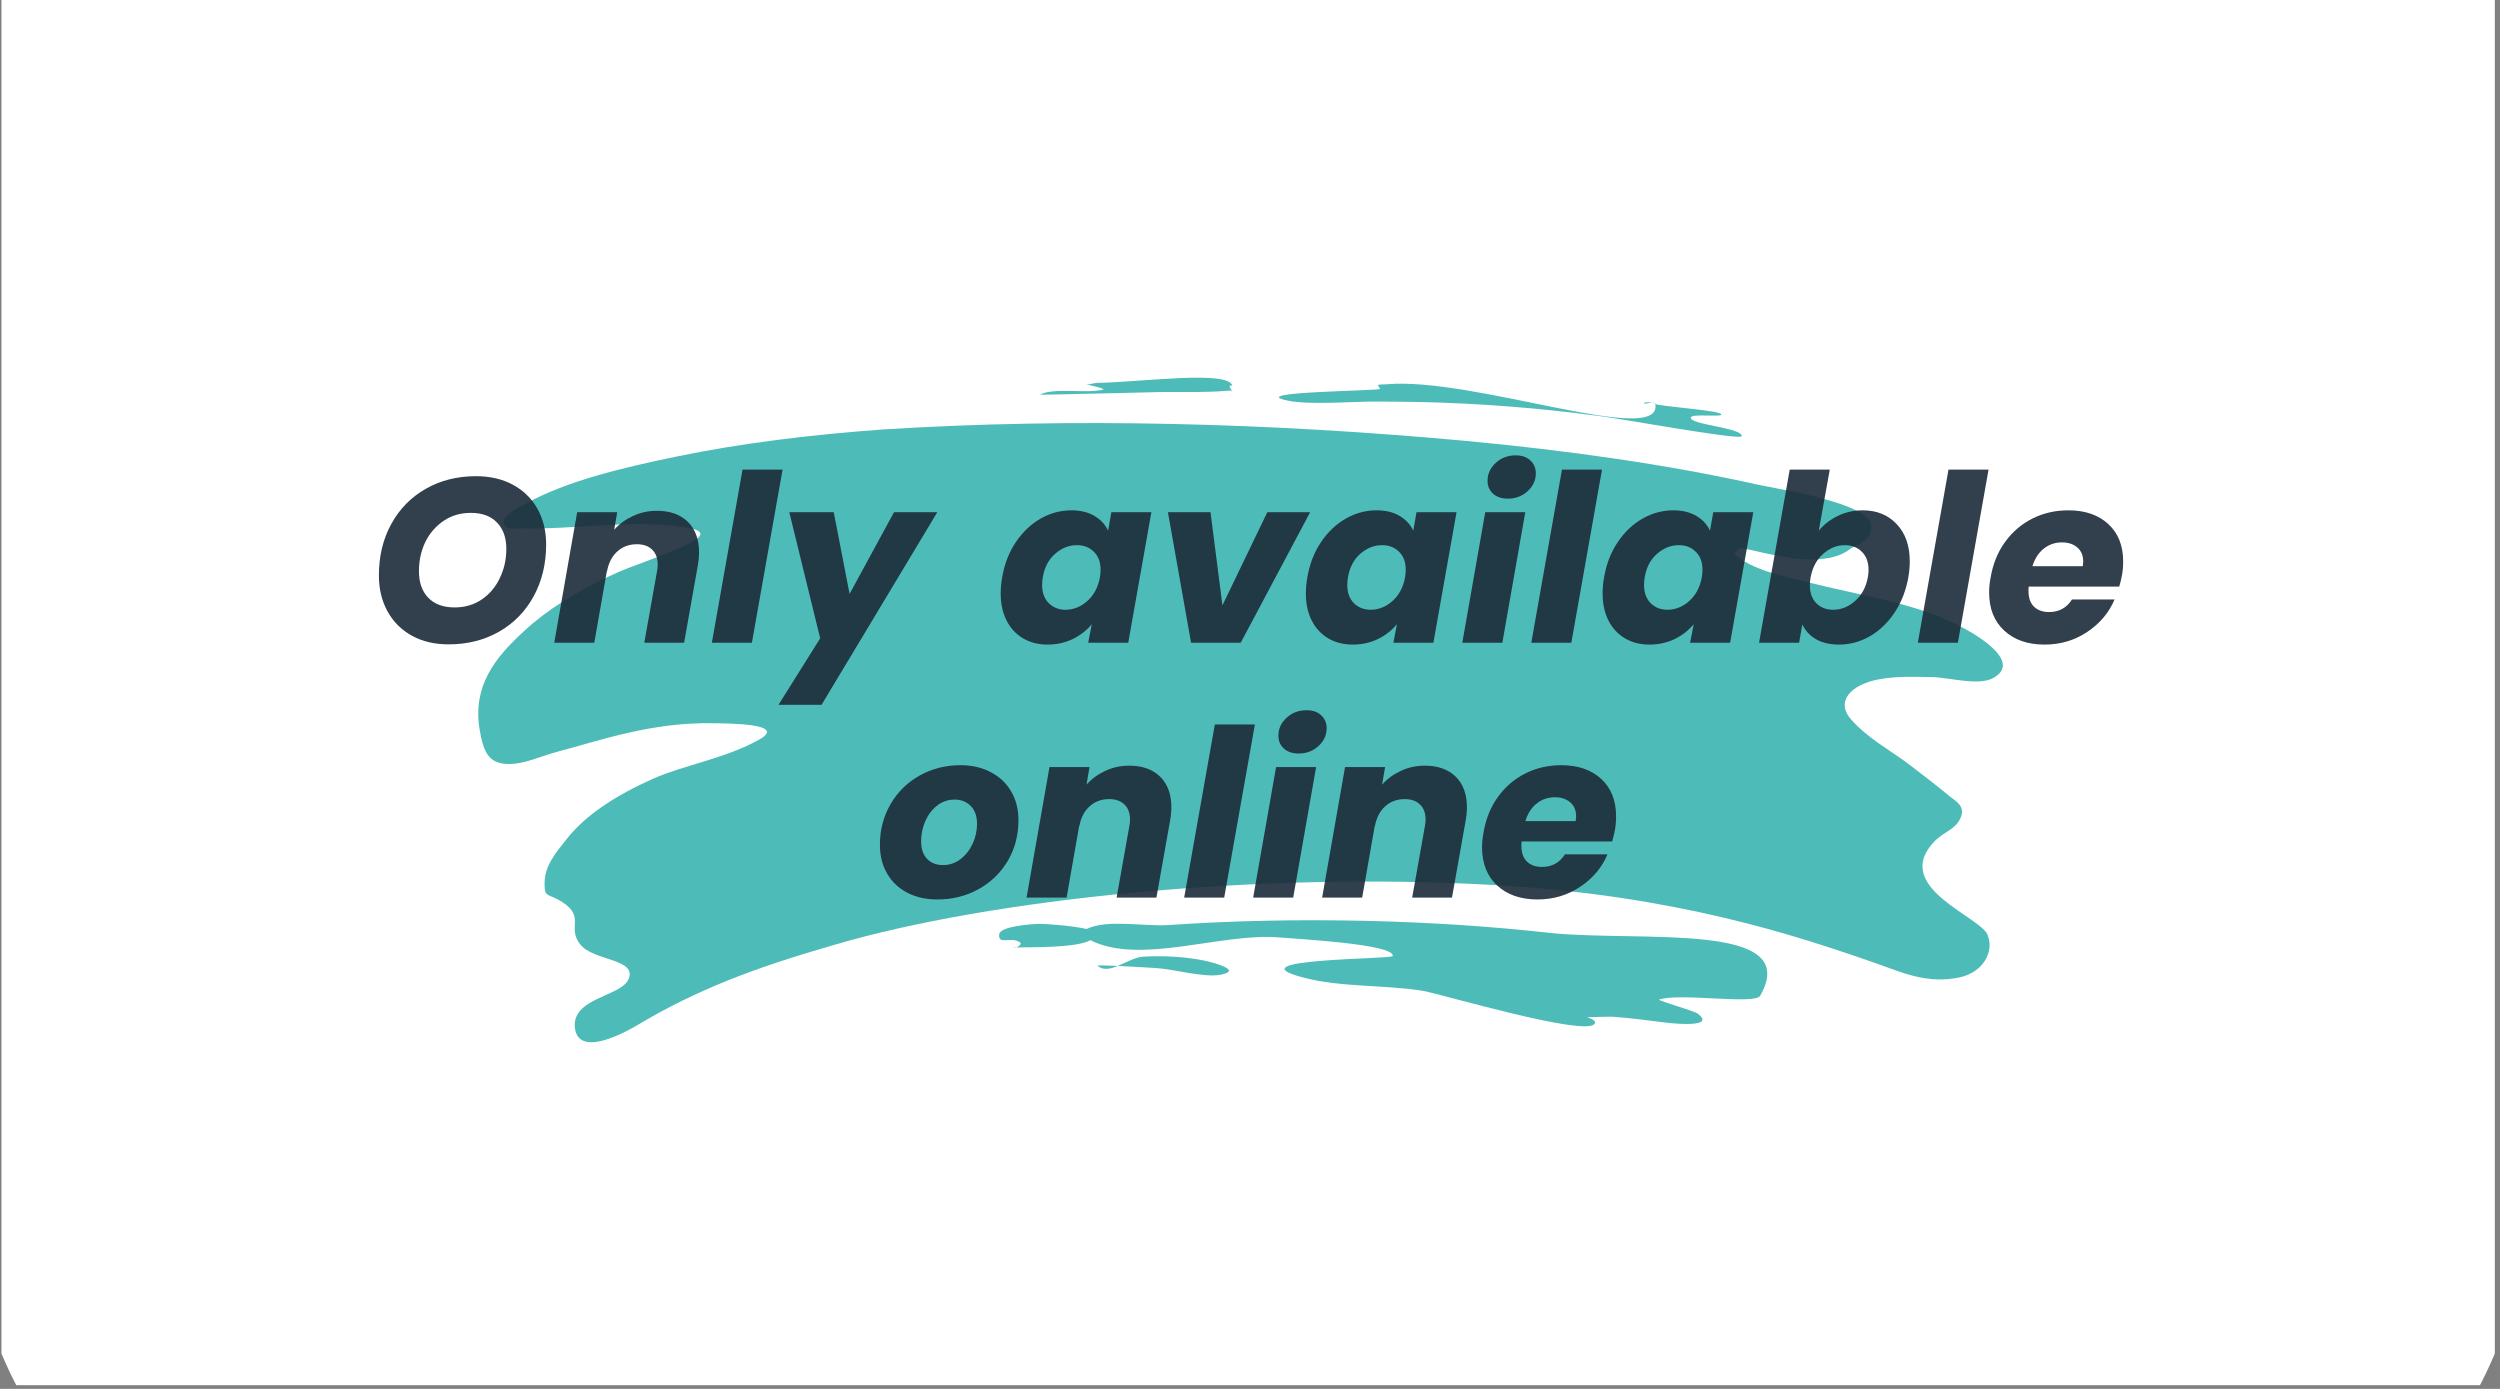
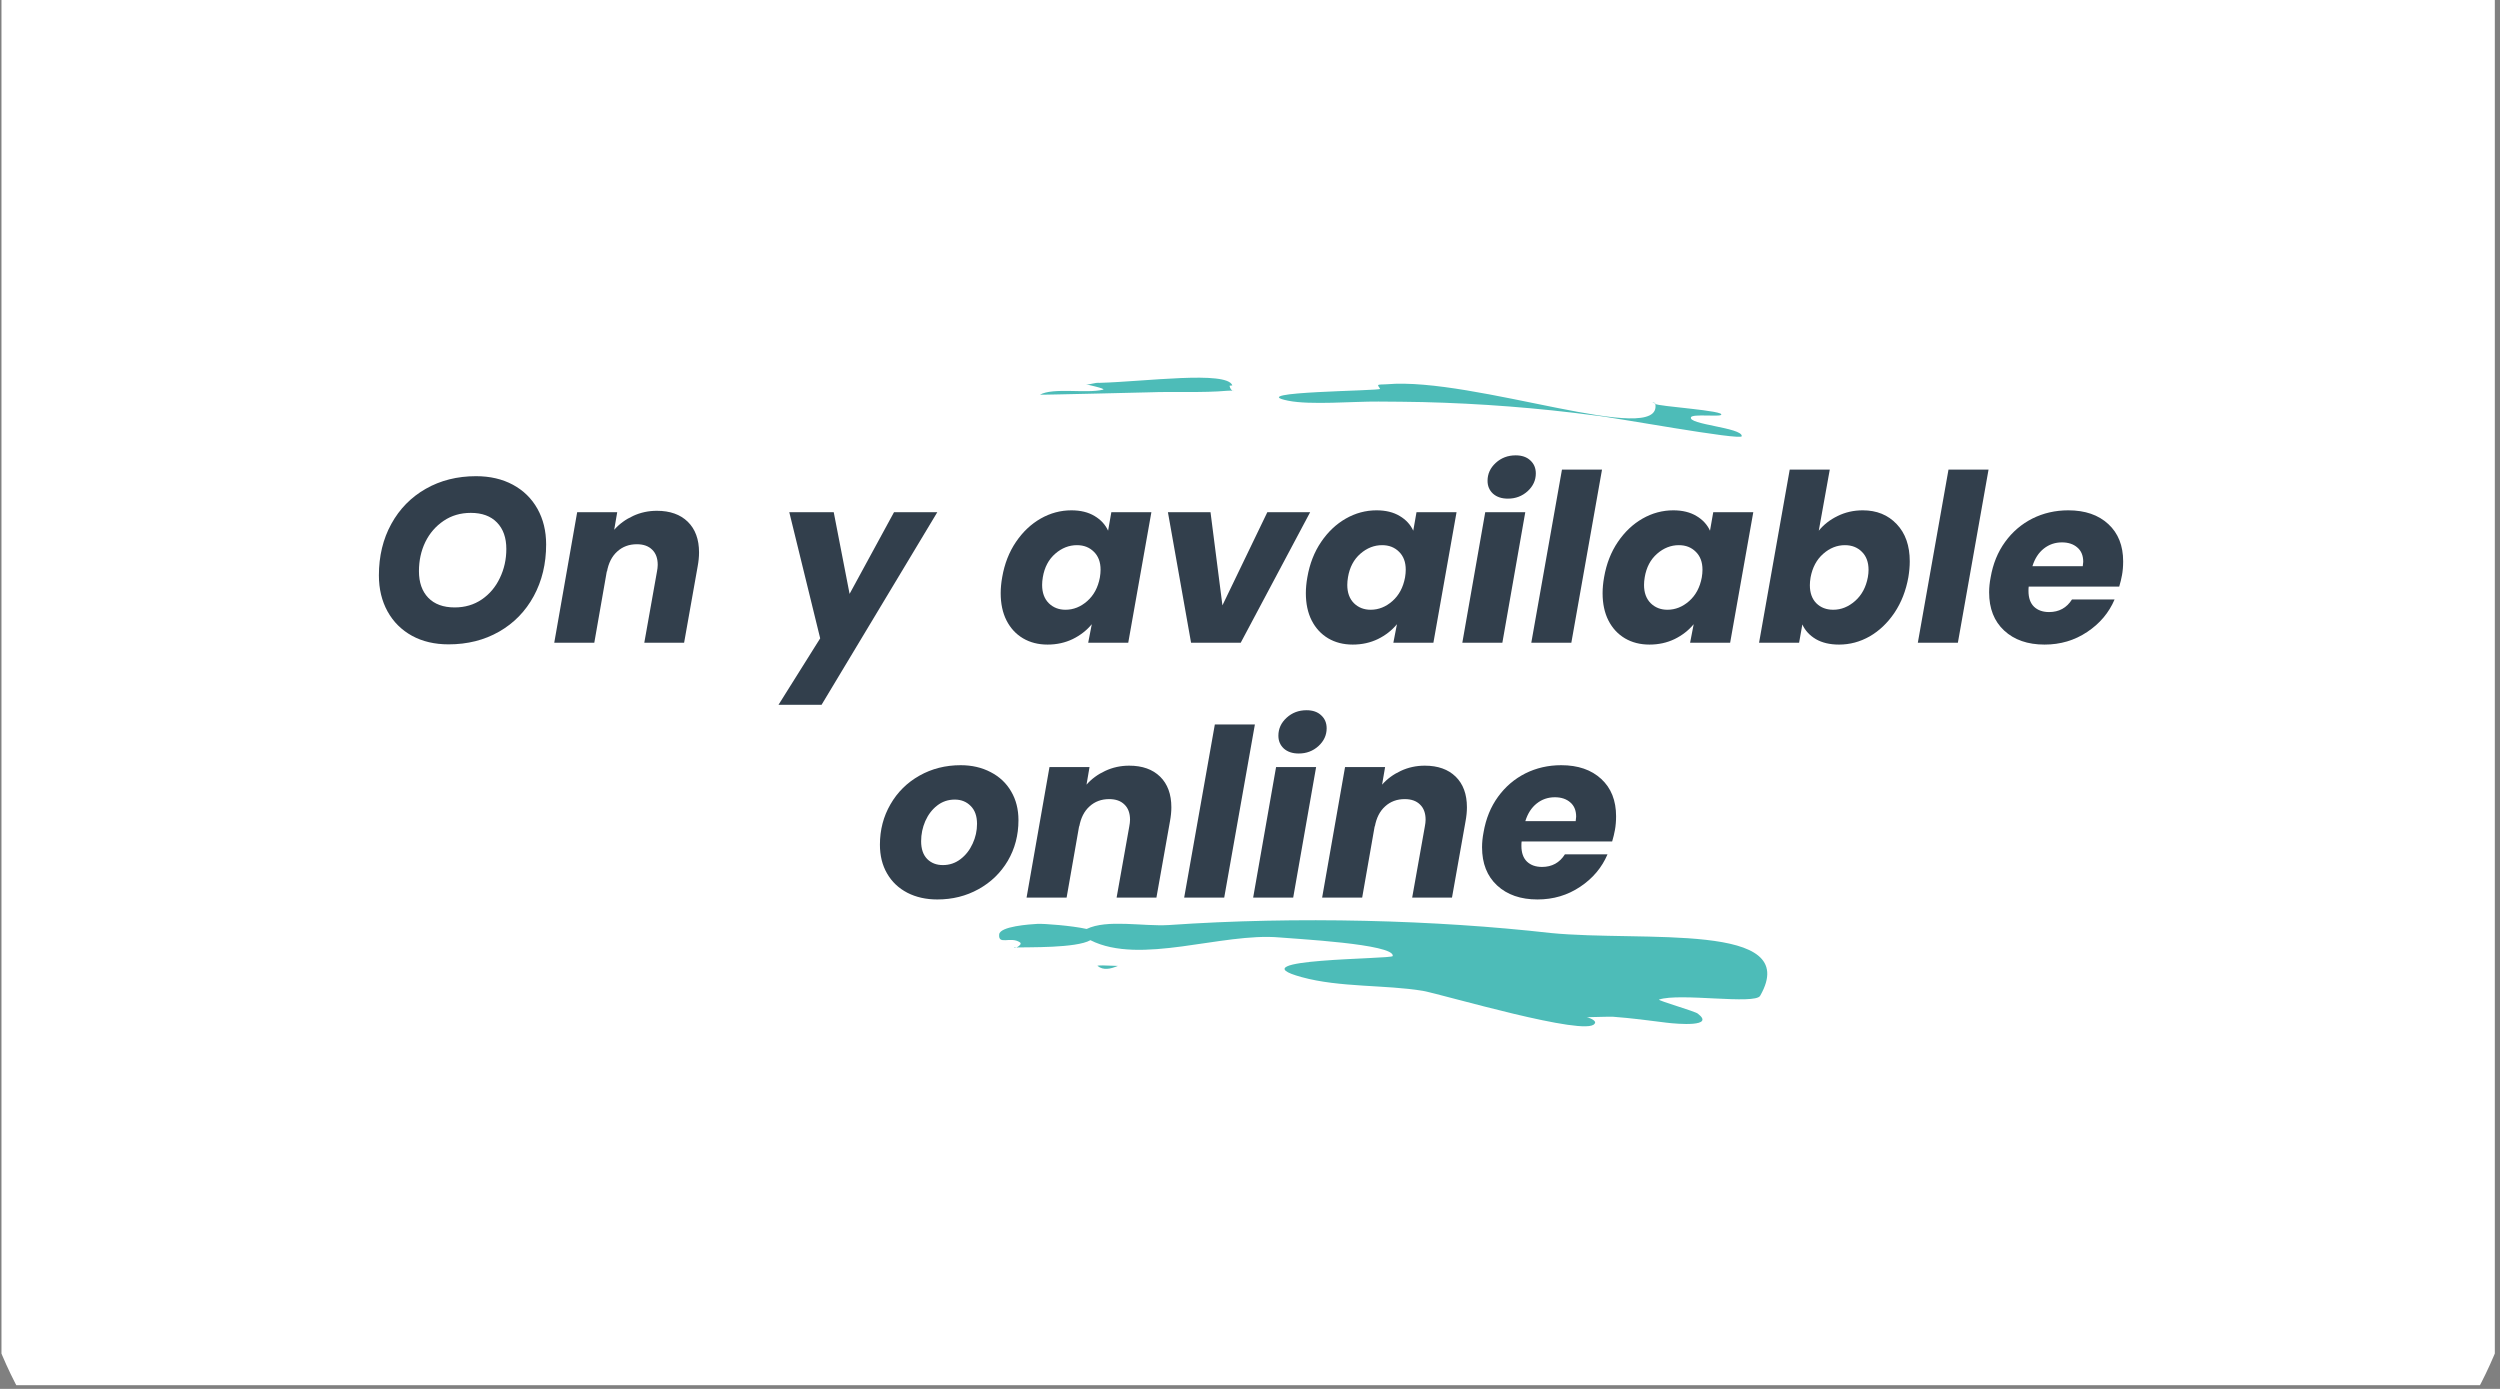
<svg xmlns="http://www.w3.org/2000/svg" version="1.0" preserveAspectRatio="xMidYMid meet" height="250" viewBox="0 0 337.5 187.5" zoomAndPan="magnify" width="450">
  <rect x="0" y="0" width="337.5" height="187.5" fill="#808080" stroke="none" />
  <defs>
    <filter id="75567cb8c0" height="100%" width="100%" y="0%" x="0%">
      <feColorMatrix color-interpolation-filters="sRGB" values="0 0 0 0 1 0 0 0 0 1 0 0 0 0 1 0 0 0 1 0" />
    </filter>
    <g />
    <clipPath id="f05e7347e0">
      <path clip-rule="nonzero" d="M 0.199 0 L 336.801 0 L 336.801 187 L 0.199 187 Z M 0.199 0" />
    </clipPath>
    <mask id="4f5686cd2e">
      <g filter="url(#75567cb8c0)">
        <rect fill-opacity="0.85" height="225" y="-18.75" fill="#000000" width="405" x="-33.75" />
      </g>
    </mask>
    <clipPath id="b3a9a0c94e">
      <path clip-rule="nonzero" d="M 0.348 7 L 206.68 7 L 206.68 90.984 L 0.348 90.984 Z M 0.348 7" />
    </clipPath>
    <clipPath id="a7efa2c6da">
      <path clip-rule="nonzero" d="M 76 0.746 L 103 0.746 L 103 4 L 76 4 Z M 76 0.746" />
    </clipPath>
    <clipPath id="2ec8278142">
      <rect height="91" y="0" width="207" x="0" />
    </clipPath>
    <mask id="b832fbb6d0">
      <g filter="url(#75567cb8c0)">
        <rect fill-opacity="0.9" height="225" y="-18.75" fill="#000000" width="405" x="-33.75" />
      </g>
    </mask>
    <clipPath id="331b46091a">
      <rect height="80" y="0" width="240" x="0" />
    </clipPath>
  </defs>
  <g clip-path="url(#f05e7347e0)">
    <path fill-rule="nonzero" fill-opacity="1" d="M 52.887 217.844 L 284.113 217.844 C 315.59 217.844 341.199 192.234 341.199 160.754 L 341.199 -70.473 C 341.199 -101.953 315.59 -127.562 284.113 -127.562 L 52.887 -127.562 C 21.406 -127.562 -4.203 -101.953 -4.203 -70.473 L -4.203 160.754 C -4.203 192.234 21.406 217.844 52.887 217.844 Z M 52.887 217.844" fill="#ffffff" />
  </g>
  <g mask="url(#4f5686cd2e)">
    <g transform="matrix(1, 0, 0, 1, 64, 50)">
      <g clip-path="url(#2ec8278142)">
        <g clip-path="url(#b3a9a0c94e)">
-           <path fill-rule="nonzero" fill-opacity="1" d="M 189.621 41.715 C 192.086 41.246 194.547 41.391 196.758 41.402 C 199.004 41.422 203.309 42.707 205.242 41.441 C 209.156 39.102 201.918 35.148 200.207 34.355 C 194.668 31.457 187.215 30.418 179.641 28.504 C 177.293 27.91 172.336 26.961 170.148 24.746 C 170.375 24.488 170.621 24.227 170.883 23.977 C 171.41 24.047 171.996 24.156 172.691 24.316 C 176.523 25.215 182.719 26.684 185.945 23.977 C 187.633 23.332 188.812 22.336 188.605 20.863 C 188.305 17.938 176.395 16.086 173.449 15.461 C 160.938 12.664 147.395 10.785 133.75 9.508 C 107.508 7.102 80.957 6.367 55.434 7.961 C 45.758 8.652 36.188 9.801 27.273 11.645 C 19.973 13.164 12.582 14.906 7.062 17.945 C 5.98 18.523 3.117 19.867 4.266 21.098 C 4.68 21.551 6.27 21.301 6.809 21.316 C 13.238 21.523 20.938 20.109 28.203 21.141 C 30.809 21.52 31.559 22.121 28.883 23.445 C 25.469 25.148 21.59 26.207 18.418 27.711 C 13.766 29.922 9.898 32.277 6.801 35.148 C 2.852 38.762 -0.219 42.551 0.746 48.473 C 1.266 51.582 1.992 53.051 4.496 53.137 C 6.77 53.211 8.93 52.09 11.34 51.457 C 16.883 50.012 23.883 47.465 32.363 47.637 C 34.141 47.672 42.367 47.645 38.527 49.824 C 34.043 52.367 28.238 53.316 24.289 55.078 C 18.965 57.43 14.871 60.168 12.367 63.441 C 11.105 65.051 9.527 66.836 9.516 69.215 C 9.504 71.328 9.918 70.48 11.926 71.793 C 15.031 73.793 12.512 75.211 14.328 77.488 C 16.117 79.789 22.18 79.383 20.809 82.289 C 19.652 84.559 13.125 84.738 13.613 88.805 C 14.223 93.332 22.062 88.383 22.566 88.082 C 29.938 83.75 37.406 80.777 48.562 77.574 C 69.801 71.305 105.965 67.645 137.867 69.488 C 162.004 70.863 178.203 76.156 189.684 80.199 C 192.734 81.266 196.203 82.879 200.562 81.945 C 203.84 81.223 205.141 78.41 204.387 76.395 C 203.855 73.824 190.883 69.84 197.324 63.406 C 198.609 62.23 200.043 61.914 200.691 60.383 C 201.367 58.812 199.977 58.129 199.316 57.59 C 197.605 56.18 195.707 54.695 193.629 53.121 C 191.344 51.387 188.195 49.715 185.938 47.172 C 183.695 44.684 185.918 42.402 189.621 41.715" fill="#2eb0ab" />
-         </g>
+           </g>
        <path fill-rule="nonzero" fill-opacity="1" d="M 72.895 77.961 C 72.957 77.992 73.082 77.965 73.223 77.906 C 72.961 77.918 72.836 77.93 72.895 77.961" fill="#2eb0ab" />
        <path fill-rule="nonzero" fill-opacity="1" d="M 173.625 84.422 C 179.383 74.359 157.805 77.195 145.32 75.953 C 129.922 74.207 111.102 73.68 93.766 74.883 C 90.266 75.086 85.461 74.074 82.695 75.41 C 80.742 74.969 76.918 74.676 76.055 74.723 C 75.047 74.781 70.969 75.047 70.887 76.156 C 70.758 77.648 72.449 76.359 73.699 77.223 C 73.973 77.41 73.559 77.762 73.223 77.906 C 74.773 77.855 81.301 78.016 83.203 76.926 C 89.969 80.344 100.918 75.875 108.734 76.555 C 110.547 76.734 124.34 77.426 124.02 79.066 C 123.941 79.508 102.477 79.398 111.734 81.914 C 116.871 83.328 123.082 82.93 128.102 83.766 C 130.887 84.289 150.145 89.992 151.262 88.207 C 151.594 87.906 150.887 87.488 150.223 87.324 C 151.371 87.305 153.375 87.23 153.77 87.262 C 156.301 87.453 158.652 87.766 160.973 88.062 C 162.512 88.25 167.598 88.664 165.199 86.836 C 164.836 86.527 159.723 85.055 159.969 84.941 C 162.758 83.996 172.973 85.676 173.625 84.422" fill="#2eb0ab" />
-         <path fill-rule="nonzero" fill-opacity="1" d="M 90.324 79.148 C 89.23 79.223 88.02 79.941 86.914 80.398 C 88.941 80.492 91.453 80.648 92.133 80.695 C 94.676 80.863 98.531 82.02 100.809 81.582 C 103.801 81.023 99.922 79.945 98.422 79.648 C 95.809 79.125 92.91 79.008 90.324 79.148" fill="#2eb0ab" />
        <path fill-rule="nonzero" fill-opacity="1" d="M 84.172 80.406 C 84.977 81.035 85.906 80.812 86.914 80.398 C 85.32 80.324 84.027 80.293 84.172 80.406" fill="#2eb0ab" />
        <path fill-rule="nonzero" fill-opacity="1" d="M 157.645 4.449 C 157.742 4.449 157.844 4.453 157.891 4.453 C 157.859 4.453 157.781 4.453 157.645 4.449" fill="#2eb0ab" />
        <path fill-rule="nonzero" fill-opacity="1" d="M 157.645 4.449 C 157.605 4.445 157.578 4.445 157.531 4.441 C 157.566 4.445 157.602 4.449 157.645 4.449" fill="#2eb0ab" />
        <path fill-rule="nonzero" fill-opacity="1" d="M 109.895 4.094 C 112.918 4.707 118.691 4.18 122.102 4.211 C 124.098 4.227 126.094 4.234 128.09 4.281 C 135.812 4.469 143.629 5.07 151.293 6.086 C 153.559 6.277 171.191 9.539 171.137 8.879 C 171.203 7.715 163.738 7.312 164.293 6.312 C 164.539 5.871 167.941 6.266 168.32 6.027 C 169.23 5.445 159.598 4.855 159.492 4.523 C 159.449 4.375 159.27 4.336 159.047 4.348 C 159.273 4.391 159.457 4.449 159.469 4.527 C 160.504 10.48 134.965 0.859 123.23 1.875 C 121.762 1.938 121.922 1.859 122.316 2.492 C 122.531 2.785 103.73 2.855 109.895 4.094" fill="#2eb0ab" />
-         <path fill-rule="nonzero" fill-opacity="1" d="M 157.945 4.457 C 157.988 4.574 158.605 4.371 159.047 4.348 C 158.574 4.273 157.891 4.289 157.945 4.457" fill="#2eb0ab" />
        <g clip-path="url(#a7efa2c6da)">
          <path fill-rule="nonzero" fill-opacity="1" d="M 76.391 3.285 C 76.312 3.32 90.203 2.992 91.125 2.965 C 94.461 2.836 98.367 3.047 101.602 2.758 C 102.008 2.723 102.254 2.73 102.395 2.75 C 102.258 2.676 102.07 2.48 101.988 2.09 C 101.977 2.039 102.379 2.066 102.359 2.016 C 101.617 0.016 90.555 1.52 84.453 1.684 C 83.723 1.629 83.242 1.949 82.609 1.883 C 82.555 1.871 85.383 2.477 84.918 2.602 C 82.66 3.168 78.184 2.281 76.391 3.285" fill="#2eb0ab" />
        </g>
        <path fill-rule="nonzero" fill-opacity="1" d="M 102.395 2.75 C 102.555 2.844 102.641 2.785 102.395 2.75" fill="#2eb0ab" />
      </g>
    </g>
  </g>
  <g mask="url(#b832fbb6d0)">
    <g transform="matrix(1, 0, 0, 1, 49, 53)">
      <g clip-path="url(#331b46091a)">
        <g fill-opacity="1" fill="#1c2a39">
          <g transform="translate(0.667, 33.769)">
            <g>
              <path d="M 10.891 0.219 C 9.016 0.219 7.367 -0.164 5.953 -0.938 C 4.535 -1.719 3.438 -2.812 2.656 -4.219 C 1.875 -5.633 1.484 -7.258 1.484 -9.094 C 1.484 -11.688 2.039 -14 3.156 -16.031 C 4.27 -18.062 5.82 -19.645 7.812 -20.781 C 9.801 -21.914 12.062 -22.484 14.594 -22.484 C 16.488 -22.484 18.148 -22.098 19.578 -21.328 C 21.004 -20.555 22.109 -19.473 22.891 -18.078 C 23.672 -16.68 24.062 -15.078 24.062 -13.266 C 24.062 -10.672 23.504 -8.348 22.391 -6.297 C 21.273 -4.242 19.719 -2.645 17.719 -1.5 C 15.719 -0.352 13.441 0.219 10.891 0.219 Z M 11.719 -4.766 C 13.102 -4.766 14.32 -5.125 15.375 -5.844 C 16.426 -6.562 17.238 -7.523 17.812 -8.734 C 18.395 -9.941 18.688 -11.25 18.688 -12.656 C 18.688 -14.176 18.266 -15.367 17.422 -16.234 C 16.586 -17.098 15.41 -17.531 13.891 -17.531 C 12.504 -17.531 11.281 -17.172 10.219 -16.453 C 9.156 -15.734 8.332 -14.781 7.75 -13.594 C 7.176 -12.406 6.891 -11.094 6.891 -9.656 C 6.891 -8.145 7.305 -6.953 8.141 -6.078 C 8.984 -5.203 10.176 -4.766 11.719 -4.766 Z M 11.719 -4.766" />
            </g>
          </g>
        </g>
        <g fill-opacity="1" fill="#1c2a39">
          <g transform="translate(25.48, 33.769)">
            <g>
              <path d="M 14.203 -17.812 C 15.973 -17.812 17.363 -17.316 18.375 -16.328 C 19.383 -15.336 19.891 -13.957 19.891 -12.188 C 19.891 -11.602 19.828 -10.973 19.703 -10.297 L 17.875 0 L 12.5 0 L 14.203 -9.562 C 14.273 -9.926 14.312 -10.242 14.312 -10.516 C 14.312 -11.398 14.062 -12.082 13.562 -12.562 C 13.07 -13.051 12.383 -13.297 11.5 -13.297 C 10.445 -13.297 9.562 -12.969 8.844 -12.312 C 8.125 -11.664 7.66 -10.75 7.453 -9.562 L 7.453 -9.719 L 5.75 0 L 0.344 0 L 3.438 -17.625 L 8.844 -17.625 L 8.438 -15.25 C 9.125 -16.031 9.969 -16.648 10.969 -17.109 C 11.969 -17.578 13.047 -17.812 14.203 -17.812 Z M 14.203 -17.812" />
            </g>
          </g>
        </g>
        <g fill-opacity="1" fill="#1c2a39">
          <g transform="translate(46.757, 33.769)">
            <g>
-               <path d="M 9.891 -23.375 L 5.75 0 L 0.344 0 L 4.484 -23.375 Z M 9.891 -23.375" />
-             </g>
+               </g>
          </g>
        </g>
        <g fill-opacity="1" fill="#1c2a39">
          <g transform="translate(56.069, 33.769)">
            <g>
              <path d="M 7.484 -17.625 L 9.625 -6.594 L 15.625 -17.625 L 21.469 -17.625 L 5.844 8.375 L 0.031 8.375 L 5.656 -0.594 L 1.484 -17.625 Z M 7.484 -17.625" />
            </g>
          </g>
        </g>
        <g fill-opacity="1" fill="#1c2a39">
          <g transform="translate(76.029, 33.769)">
            <g />
          </g>
        </g>
        <g fill-opacity="1" fill="#1c2a39">
          <g transform="translate(85.437, 33.769)">
            <g>
              <path d="M 0.859 -8.844 C 1.172 -10.656 1.789 -12.242 2.719 -13.609 C 3.645 -14.973 4.758 -16.023 6.062 -16.766 C 7.363 -17.504 8.742 -17.875 10.203 -17.875 C 11.441 -17.875 12.484 -17.617 13.328 -17.109 C 14.172 -16.609 14.781 -15.945 15.156 -15.125 L 15.594 -17.625 L 21 -17.625 L 17.875 0 L 12.469 0 L 12.953 -2.5 C 12.273 -1.676 11.422 -1.008 10.391 -0.5 C 9.359 0 8.223 0.25 6.984 0.25 C 5.734 0.25 4.629 -0.031 3.672 -0.594 C 2.711 -1.164 1.969 -1.973 1.438 -3.016 C 0.914 -4.055 0.656 -5.281 0.656 -6.688 C 0.656 -7.363 0.723 -8.082 0.859 -8.844 Z M 14.047 -8.812 C 14.109 -9.188 14.141 -9.535 14.141 -9.859 C 14.141 -10.891 13.836 -11.695 13.234 -12.281 C 12.641 -12.875 11.879 -13.172 10.953 -13.172 C 9.879 -13.172 8.898 -12.785 8.016 -12.016 C 7.129 -11.242 6.57 -10.188 6.344 -8.844 C 6.281 -8.469 6.25 -8.117 6.25 -7.797 C 6.25 -6.766 6.547 -5.945 7.141 -5.344 C 7.742 -4.75 8.5 -4.453 9.406 -4.453 C 10.477 -4.453 11.457 -4.844 12.344 -5.625 C 13.227 -6.406 13.797 -7.469 14.047 -8.812 Z M 14.047 -8.812" />
            </g>
          </g>
        </g>
        <g fill-opacity="1" fill="#1c2a39">
          <g transform="translate(106.872, 33.769)">
            <g>
              <path d="M 9.156 -5.047 L 15.219 -17.625 L 21 -17.625 L 11.625 0 L 4.922 0 L 1.797 -17.625 L 7.547 -17.625 Z M 9.156 -5.047" />
            </g>
          </g>
        </g>
        <g fill-opacity="1" fill="#1c2a39">
          <g transform="translate(126.634, 33.769)">
            <g>
              <path d="M 0.859 -8.844 C 1.172 -10.656 1.789 -12.242 2.719 -13.609 C 3.645 -14.973 4.758 -16.023 6.062 -16.766 C 7.363 -17.504 8.742 -17.875 10.203 -17.875 C 11.441 -17.875 12.484 -17.617 13.328 -17.109 C 14.172 -16.609 14.781 -15.945 15.156 -15.125 L 15.594 -17.625 L 21 -17.625 L 17.875 0 L 12.469 0 L 12.953 -2.5 C 12.273 -1.676 11.422 -1.008 10.391 -0.5 C 9.359 0 8.223 0.25 6.984 0.25 C 5.734 0.25 4.629 -0.031 3.672 -0.594 C 2.711 -1.164 1.969 -1.973 1.438 -3.016 C 0.914 -4.055 0.656 -5.281 0.656 -6.688 C 0.656 -7.363 0.723 -8.082 0.859 -8.844 Z M 14.047 -8.812 C 14.109 -9.188 14.141 -9.535 14.141 -9.859 C 14.141 -10.891 13.836 -11.695 13.234 -12.281 C 12.641 -12.875 11.879 -13.172 10.953 -13.172 C 9.879 -13.172 8.898 -12.785 8.016 -12.016 C 7.129 -11.242 6.57 -10.188 6.344 -8.844 C 6.281 -8.469 6.25 -8.117 6.25 -7.797 C 6.25 -6.766 6.547 -5.945 7.141 -5.344 C 7.742 -4.75 8.5 -4.453 9.406 -4.453 C 10.477 -4.453 11.457 -4.844 12.344 -5.625 C 13.227 -6.406 13.797 -7.469 14.047 -8.812 Z M 14.047 -8.812" />
            </g>
          </g>
        </g>
        <g fill-opacity="1" fill="#1c2a39">
          <g transform="translate(148.069, 33.769)">
            <g>
              <path d="M 6.5 -19.453 C 5.656 -19.453 4.984 -19.676 4.484 -20.125 C 3.992 -20.582 3.75 -21.16 3.75 -21.859 C 3.75 -22.797 4.117 -23.602 4.859 -24.281 C 5.598 -24.957 6.492 -25.297 7.547 -25.297 C 8.391 -25.297 9.051 -25.066 9.531 -24.609 C 10.02 -24.16 10.266 -23.578 10.266 -22.859 C 10.266 -21.93 9.895 -21.129 9.156 -20.453 C 8.414 -19.785 7.531 -19.453 6.5 -19.453 Z M 8.844 -17.625 L 5.75 0 L 0.344 0 L 3.438 -17.625 Z M 8.844 -17.625" />
            </g>
          </g>
        </g>
        <g fill-opacity="1" fill="#1c2a39">
          <g transform="translate(157.381, 33.769)">
            <g>
              <path d="M 9.891 -23.375 L 5.75 0 L 0.344 0 L 4.484 -23.375 Z M 9.891 -23.375" />
            </g>
          </g>
        </g>
        <g fill-opacity="1" fill="#1c2a39">
          <g transform="translate(166.694, 33.769)">
            <g>
              <path d="M 0.859 -8.844 C 1.172 -10.656 1.789 -12.242 2.719 -13.609 C 3.645 -14.973 4.758 -16.023 6.062 -16.766 C 7.363 -17.504 8.742 -17.875 10.203 -17.875 C 11.441 -17.875 12.484 -17.617 13.328 -17.109 C 14.172 -16.609 14.781 -15.945 15.156 -15.125 L 15.594 -17.625 L 21 -17.625 L 17.875 0 L 12.469 0 L 12.953 -2.5 C 12.273 -1.676 11.422 -1.008 10.391 -0.5 C 9.359 0 8.223 0.25 6.984 0.25 C 5.734 0.25 4.629 -0.031 3.672 -0.594 C 2.711 -1.164 1.969 -1.973 1.438 -3.016 C 0.914 -4.055 0.656 -5.281 0.656 -6.688 C 0.656 -7.363 0.723 -8.082 0.859 -8.844 Z M 14.047 -8.812 C 14.109 -9.188 14.141 -9.535 14.141 -9.859 C 14.141 -10.891 13.836 -11.695 13.234 -12.281 C 12.641 -12.875 11.879 -13.172 10.953 -13.172 C 9.879 -13.172 8.898 -12.785 8.016 -12.016 C 7.129 -11.242 6.57 -10.188 6.344 -8.844 C 6.281 -8.469 6.25 -8.117 6.25 -7.797 C 6.25 -6.766 6.547 -5.945 7.141 -5.344 C 7.742 -4.75 8.5 -4.453 9.406 -4.453 C 10.477 -4.453 11.457 -4.844 12.344 -5.625 C 13.227 -6.406 13.797 -7.469 14.047 -8.812 Z M 14.047 -8.812" />
            </g>
          </g>
        </g>
        <g fill-opacity="1" fill="#1c2a39">
          <g transform="translate(188.129, 33.769)">
            <g>
              <path d="M 8.406 -15.125 C 9.07 -15.945 9.922 -16.609 10.953 -17.109 C 11.984 -17.617 13.113 -17.875 14.344 -17.875 C 16.227 -17.875 17.754 -17.254 18.922 -16.016 C 20.098 -14.785 20.688 -13.109 20.688 -10.984 C 20.688 -10.316 20.625 -9.602 20.5 -8.844 C 20.176 -7.031 19.551 -5.43 18.625 -4.047 C 17.695 -2.672 16.582 -1.609 15.281 -0.859 C 13.977 -0.117 12.598 0.25 11.141 0.25 C 9.898 0.25 8.859 0.004 8.016 -0.484 C 7.172 -0.984 6.562 -1.645 6.188 -2.469 L 5.75 0 L 0.344 0 L 4.484 -23.375 L 9.891 -23.375 Z M 15.031 -8.844 C 15.094 -9.195 15.125 -9.523 15.125 -9.828 C 15.125 -10.879 14.82 -11.695 14.219 -12.281 C 13.625 -12.875 12.863 -13.172 11.938 -13.172 C 10.863 -13.172 9.883 -12.781 9 -12 C 8.113 -11.219 7.547 -10.156 7.297 -8.812 C 7.234 -8.426 7.203 -8.078 7.203 -7.766 C 7.203 -6.734 7.492 -5.922 8.078 -5.328 C 8.672 -4.742 9.43 -4.453 10.359 -4.453 C 11.43 -4.453 12.414 -4.848 13.312 -5.641 C 14.207 -6.43 14.781 -7.5 15.031 -8.844 Z M 15.031 -8.844" />
            </g>
          </g>
        </g>
        <g fill-opacity="1" fill="#1c2a39">
          <g transform="translate(209.563, 33.769)">
            <g>
              <path d="M 9.891 -23.375 L 5.75 0 L 0.344 0 L 4.484 -23.375 Z M 9.891 -23.375" />
            </g>
          </g>
        </g>
        <g fill-opacity="1" fill="#1c2a39">
          <g transform="translate(218.876, 33.769)">
            <g>
              <path d="M 11.344 -17.875 C 13.613 -17.875 15.414 -17.254 16.75 -16.016 C 18.082 -14.785 18.75 -13.109 18.75 -10.984 C 18.75 -10.297 18.695 -9.676 18.594 -9.125 C 18.508 -8.645 18.383 -8.129 18.219 -7.578 L 6 -7.578 C 5.977 -7.453 5.969 -7.254 5.969 -6.984 C 5.969 -6.055 6.219 -5.348 6.719 -4.859 C 7.227 -4.379 7.906 -4.141 8.75 -4.141 C 10.094 -4.141 11.125 -4.707 11.844 -5.844 L 17.594 -5.844 C 16.832 -4.051 15.598 -2.586 13.891 -1.453 C 12.191 -0.316 10.273 0.25 8.141 0.25 C 5.867 0.25 4.051 -0.379 2.688 -1.641 C 1.332 -2.898 0.656 -4.617 0.656 -6.797 C 0.656 -7.441 0.723 -8.113 0.859 -8.812 C 1.172 -10.645 1.82 -12.242 2.812 -13.609 C 3.801 -14.973 5.031 -16.023 6.5 -16.766 C 7.977 -17.504 9.594 -17.875 11.344 -17.875 Z M 13.297 -10.328 C 13.336 -10.617 13.359 -10.816 13.359 -10.922 C 13.359 -11.766 13.094 -12.41 12.562 -12.859 C 12.039 -13.316 11.348 -13.547 10.484 -13.547 C 9.555 -13.547 8.738 -13.266 8.031 -12.703 C 7.332 -12.148 6.82 -11.359 6.5 -10.328 Z M 13.297 -10.328" />
            </g>
          </g>
        </g>
        <g fill-opacity="1" fill="#1c2a39">
          <g transform="translate(69.133, 68.177)">
            <g>
              <path d="M 8.406 0.25 C 6.883 0.25 5.535 -0.051 4.359 -0.656 C 3.18 -1.27 2.27 -2.133 1.625 -3.25 C 0.977 -4.363 0.656 -5.66 0.656 -7.141 C 0.656 -9.141 1.129 -10.957 2.078 -12.594 C 3.023 -14.238 4.332 -15.531 6 -16.469 C 7.664 -17.406 9.52 -17.875 11.562 -17.875 C 13.07 -17.875 14.422 -17.562 15.609 -16.938 C 16.805 -16.32 17.727 -15.453 18.375 -14.328 C 19.031 -13.211 19.359 -11.922 19.359 -10.453 C 19.359 -8.43 18.879 -6.602 17.922 -4.969 C 16.961 -3.344 15.645 -2.066 13.969 -1.141 C 12.301 -0.211 10.445 0.25 8.406 0.25 Z M 9.156 -4.391 C 10.039 -4.391 10.832 -4.656 11.531 -5.188 C 12.238 -5.727 12.785 -6.426 13.172 -7.281 C 13.566 -8.133 13.766 -9.023 13.766 -9.953 C 13.766 -11.004 13.477 -11.812 12.906 -12.375 C 12.344 -12.945 11.629 -13.234 10.766 -13.234 C 9.859 -13.234 9.062 -12.961 8.375 -12.422 C 7.695 -11.891 7.164 -11.191 6.781 -10.328 C 6.406 -9.461 6.219 -8.555 6.219 -7.609 C 6.219 -6.578 6.488 -5.781 7.031 -5.219 C 7.582 -4.664 8.289 -4.391 9.156 -4.391 Z M 9.156 -4.391" />
            </g>
          </g>
        </g>
        <g fill-opacity="1" fill="#1c2a39">
          <g transform="translate(89.242, 68.177)">
            <g>
              <path d="M 14.203 -17.812 C 15.973 -17.812 17.363 -17.316 18.375 -16.328 C 19.383 -15.336 19.891 -13.957 19.891 -12.188 C 19.891 -11.602 19.828 -10.973 19.703 -10.297 L 17.875 0 L 12.5 0 L 14.203 -9.562 C 14.273 -9.926 14.312 -10.242 14.312 -10.516 C 14.312 -11.398 14.062 -12.082 13.562 -12.562 C 13.07 -13.051 12.383 -13.297 11.5 -13.297 C 10.445 -13.297 9.562 -12.969 8.844 -12.312 C 8.125 -11.664 7.66 -10.75 7.453 -9.562 L 7.453 -9.719 L 5.75 0 L 0.344 0 L 3.438 -17.625 L 8.844 -17.625 L 8.438 -15.25 C 9.125 -16.031 9.969 -16.648 10.969 -17.109 C 11.969 -17.578 13.047 -17.812 14.203 -17.812 Z M 14.203 -17.812" />
            </g>
          </g>
        </g>
        <g fill-opacity="1" fill="#1c2a39">
          <g transform="translate(110.519, 68.177)">
            <g>
              <path d="M 9.891 -23.375 L 5.75 0 L 0.344 0 L 4.484 -23.375 Z M 9.891 -23.375" />
            </g>
          </g>
        </g>
        <g fill-opacity="1" fill="#1c2a39">
          <g transform="translate(119.832, 68.177)">
            <g>
              <path d="M 6.5 -19.453 C 5.656 -19.453 4.984 -19.676 4.484 -20.125 C 3.992 -20.582 3.75 -21.16 3.75 -21.859 C 3.75 -22.797 4.117 -23.602 4.859 -24.281 C 5.598 -24.957 6.492 -25.297 7.547 -25.297 C 8.391 -25.297 9.051 -25.066 9.531 -24.609 C 10.02 -24.16 10.266 -23.578 10.266 -22.859 C 10.266 -21.93 9.895 -21.129 9.156 -20.453 C 8.414 -19.785 7.531 -19.453 6.5 -19.453 Z M 8.844 -17.625 L 5.75 0 L 0.344 0 L 3.438 -17.625 Z M 8.844 -17.625" />
            </g>
          </g>
        </g>
        <g fill-opacity="1" fill="#1c2a39">
          <g transform="translate(129.144, 68.177)">
            <g>
              <path d="M 14.203 -17.812 C 15.973 -17.812 17.363 -17.316 18.375 -16.328 C 19.383 -15.336 19.891 -13.957 19.891 -12.188 C 19.891 -11.602 19.828 -10.973 19.703 -10.297 L 17.875 0 L 12.5 0 L 14.203 -9.562 C 14.273 -9.926 14.312 -10.242 14.312 -10.516 C 14.312 -11.398 14.062 -12.082 13.562 -12.562 C 13.07 -13.051 12.383 -13.297 11.5 -13.297 C 10.445 -13.297 9.562 -12.969 8.844 -12.312 C 8.125 -11.664 7.66 -10.75 7.453 -9.562 L 7.453 -9.719 L 5.75 0 L 0.344 0 L 3.438 -17.625 L 8.844 -17.625 L 8.438 -15.25 C 9.125 -16.031 9.969 -16.648 10.969 -17.109 C 11.969 -17.578 13.047 -17.812 14.203 -17.812 Z M 14.203 -17.812" />
            </g>
          </g>
        </g>
        <g fill-opacity="1" fill="#1c2a39">
          <g transform="translate(150.421, 68.177)">
            <g>
              <path d="M 11.344 -17.875 C 13.613 -17.875 15.414 -17.254 16.75 -16.016 C 18.082 -14.785 18.75 -13.109 18.75 -10.984 C 18.75 -10.297 18.695 -9.676 18.594 -9.125 C 18.508 -8.645 18.383 -8.129 18.219 -7.578 L 6 -7.578 C 5.977 -7.453 5.969 -7.254 5.969 -6.984 C 5.969 -6.055 6.219 -5.348 6.719 -4.859 C 7.227 -4.379 7.906 -4.141 8.75 -4.141 C 10.094 -4.141 11.125 -4.707 11.844 -5.844 L 17.594 -5.844 C 16.832 -4.051 15.598 -2.586 13.891 -1.453 C 12.191 -0.316 10.273 0.25 8.141 0.25 C 5.867 0.25 4.051 -0.379 2.688 -1.641 C 1.332 -2.898 0.656 -4.617 0.656 -6.797 C 0.656 -7.441 0.723 -8.113 0.859 -8.812 C 1.172 -10.645 1.82 -12.242 2.812 -13.609 C 3.801 -14.973 5.031 -16.023 6.5 -16.766 C 7.977 -17.504 9.594 -17.875 11.344 -17.875 Z M 13.297 -10.328 C 13.336 -10.617 13.359 -10.816 13.359 -10.922 C 13.359 -11.766 13.094 -12.41 12.562 -12.859 C 12.039 -13.316 11.348 -13.547 10.484 -13.547 C 9.555 -13.547 8.738 -13.266 8.031 -12.703 C 7.332 -12.148 6.82 -11.359 6.5 -10.328 Z M 13.297 -10.328" />
            </g>
          </g>
        </g>
      </g>
    </g>
  </g>
</svg>